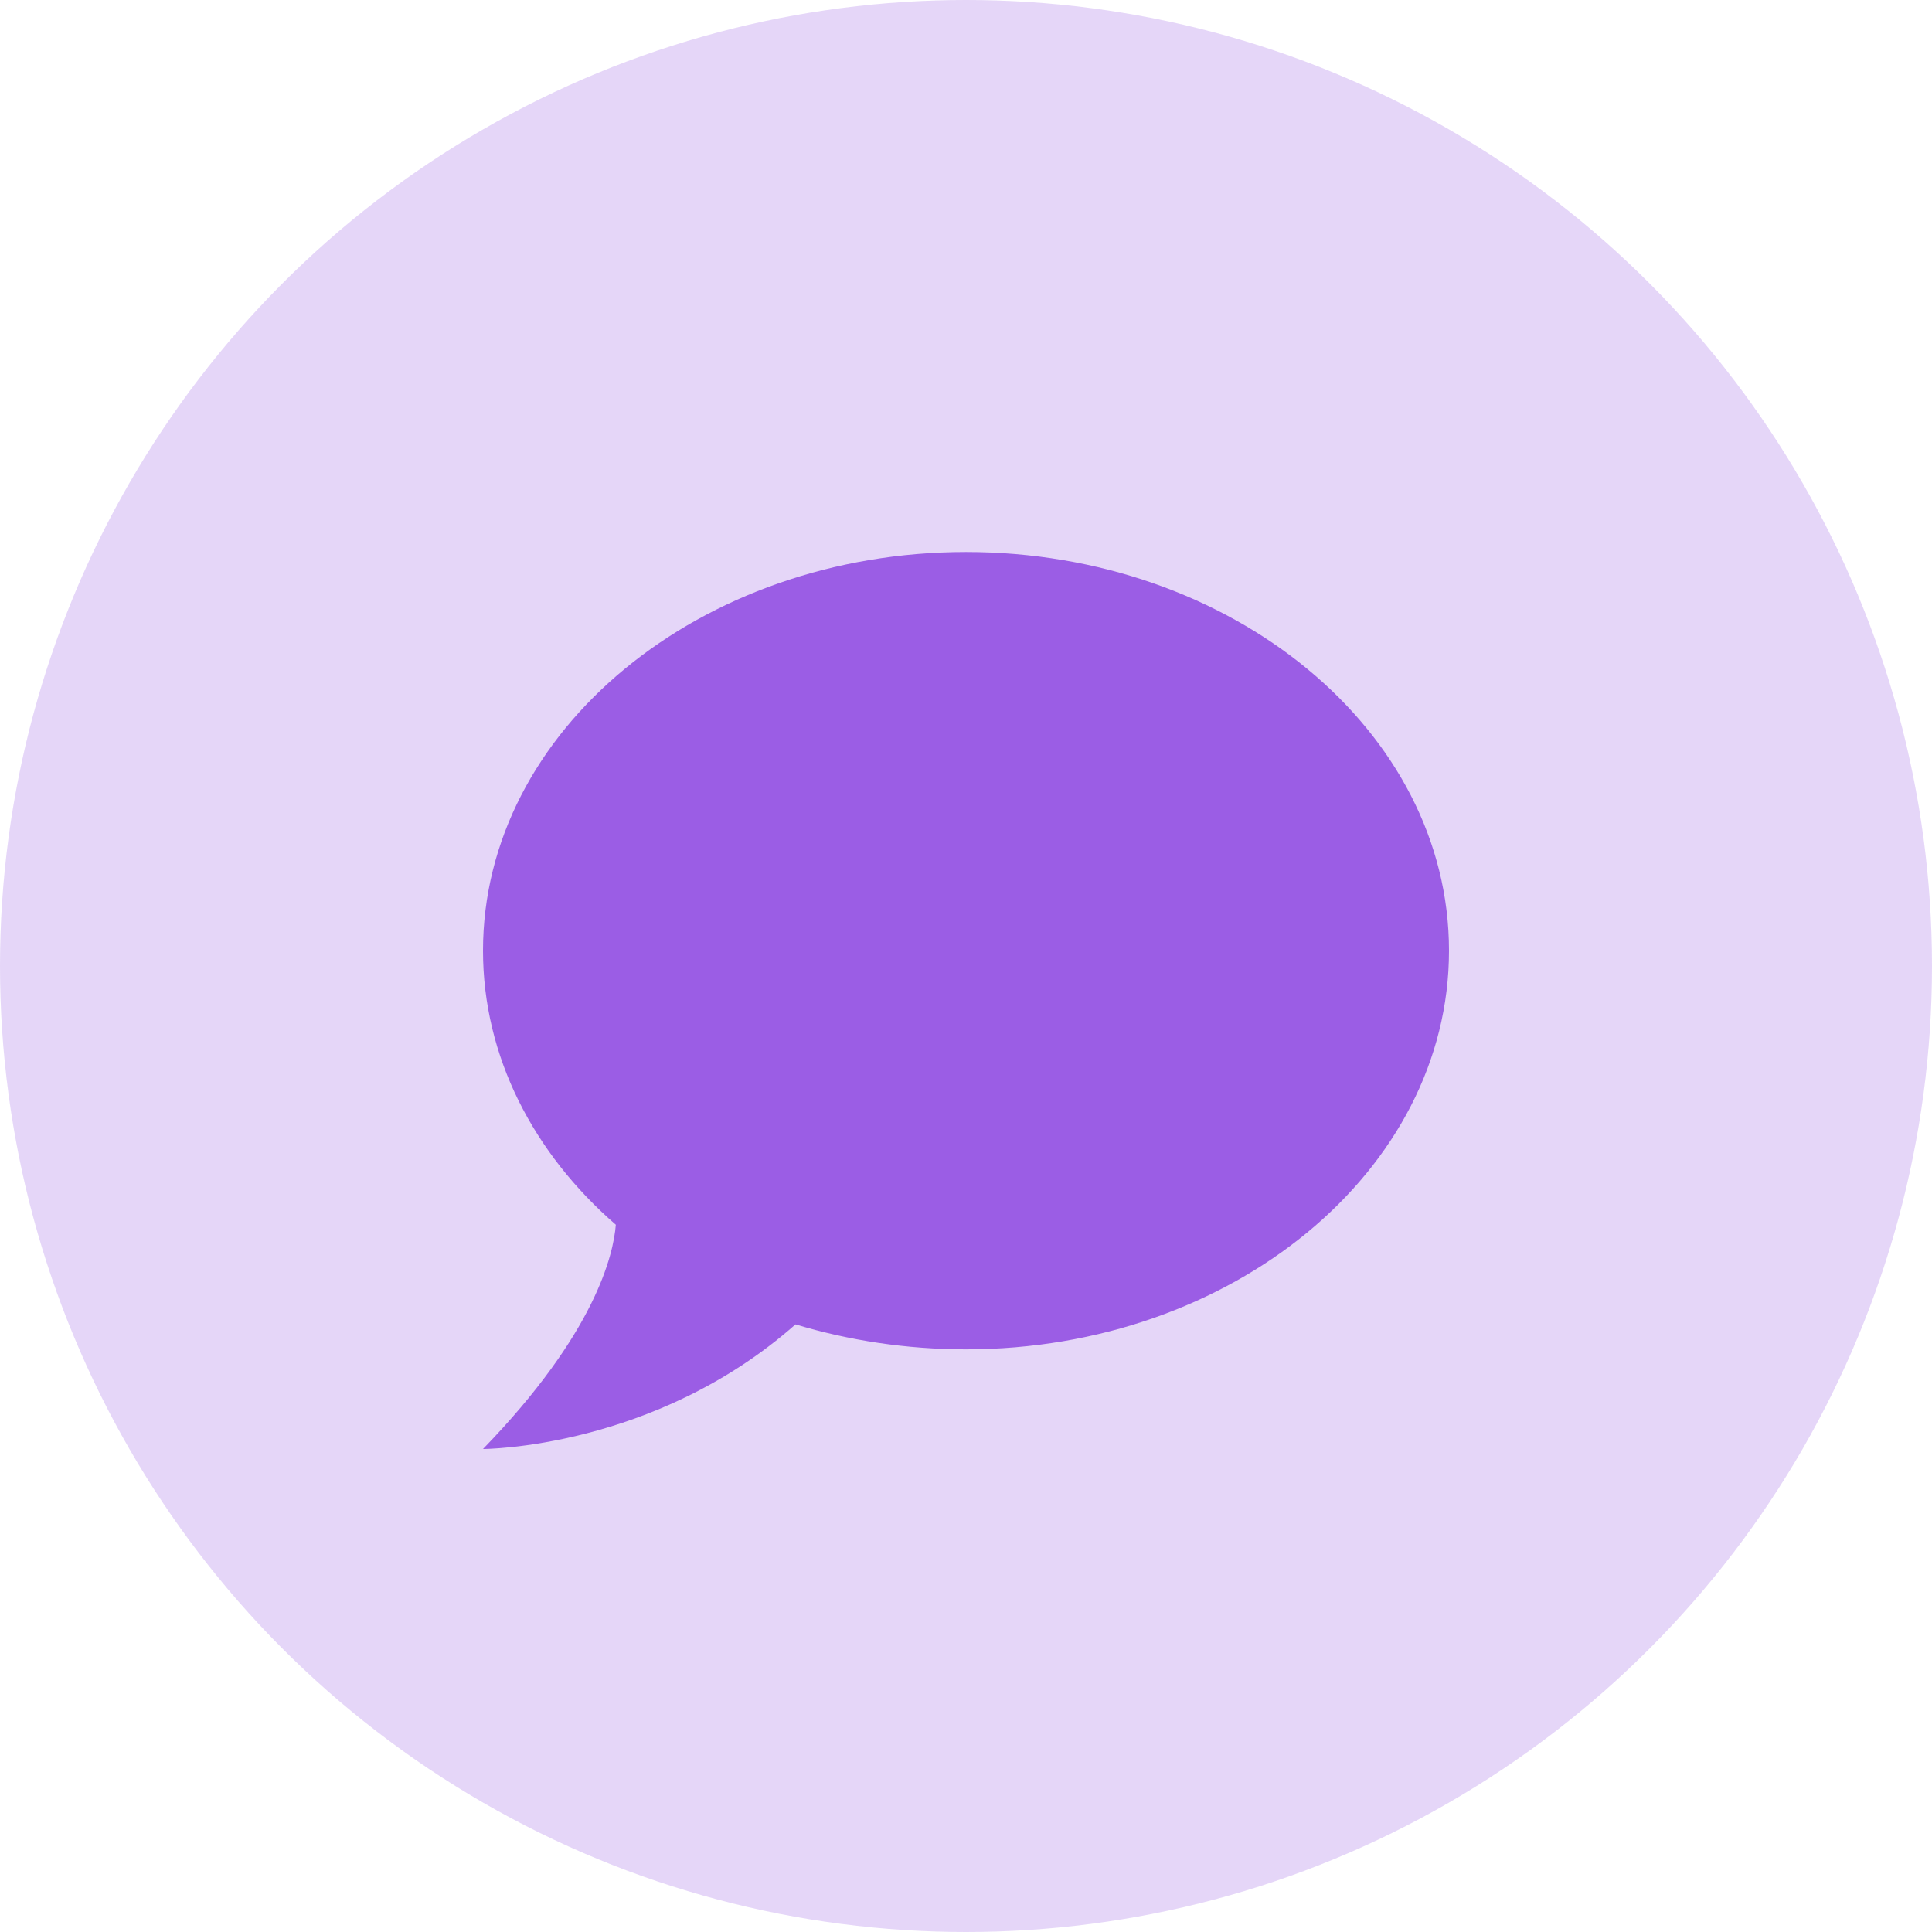
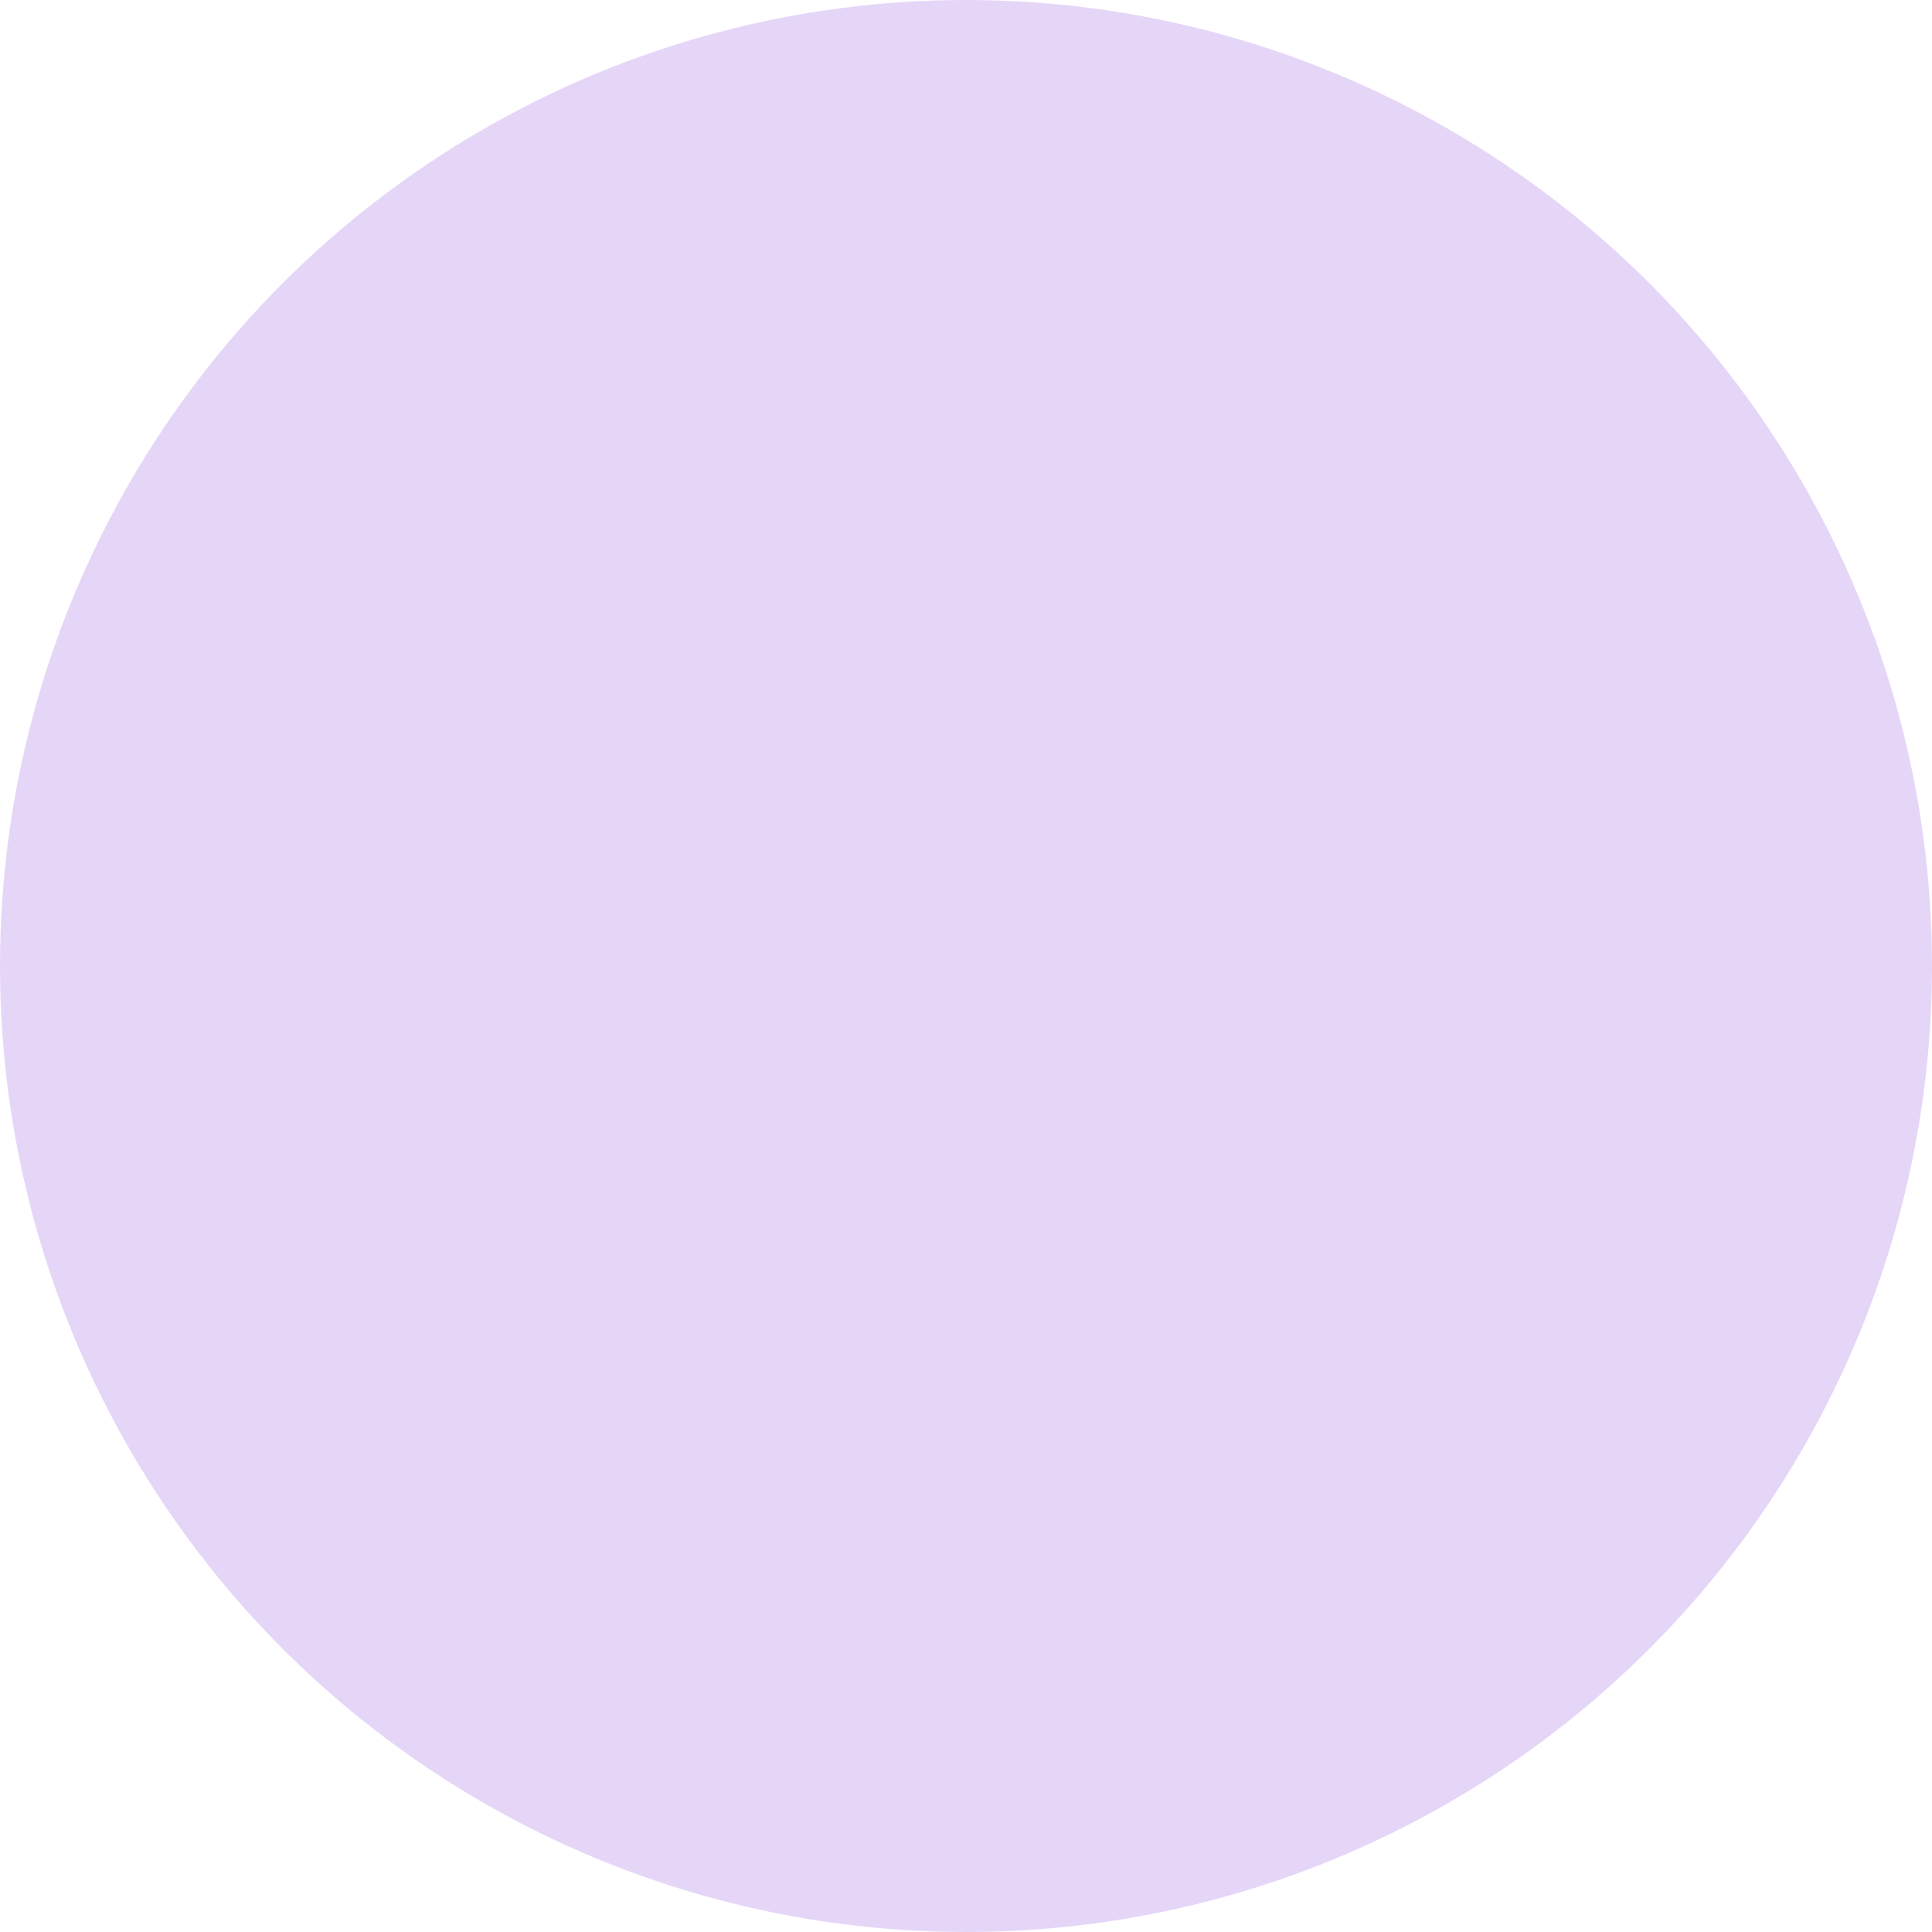
<svg xmlns="http://www.w3.org/2000/svg" width="28" height="28" viewBox="0 0 28 28" fill="none">
  <circle cx="14" cy="14" r="14" fill="#9B5DE5" fill-opacity="0.25" />
-   <path d="M14 8C17.85 8 21 10.586 21 13.778C21 16.97 17.85 19.556 14 19.556C13.132 19.556 12.299 19.426 11.529 19.194C9.485 21 7 21 7 21C8.631 19.317 8.89 18.183 8.925 17.75C7.735 16.717 7 15.316 7 13.778C7 10.586 10.15 8 14 8Z" fill="#9B5DE5" />
</svg>